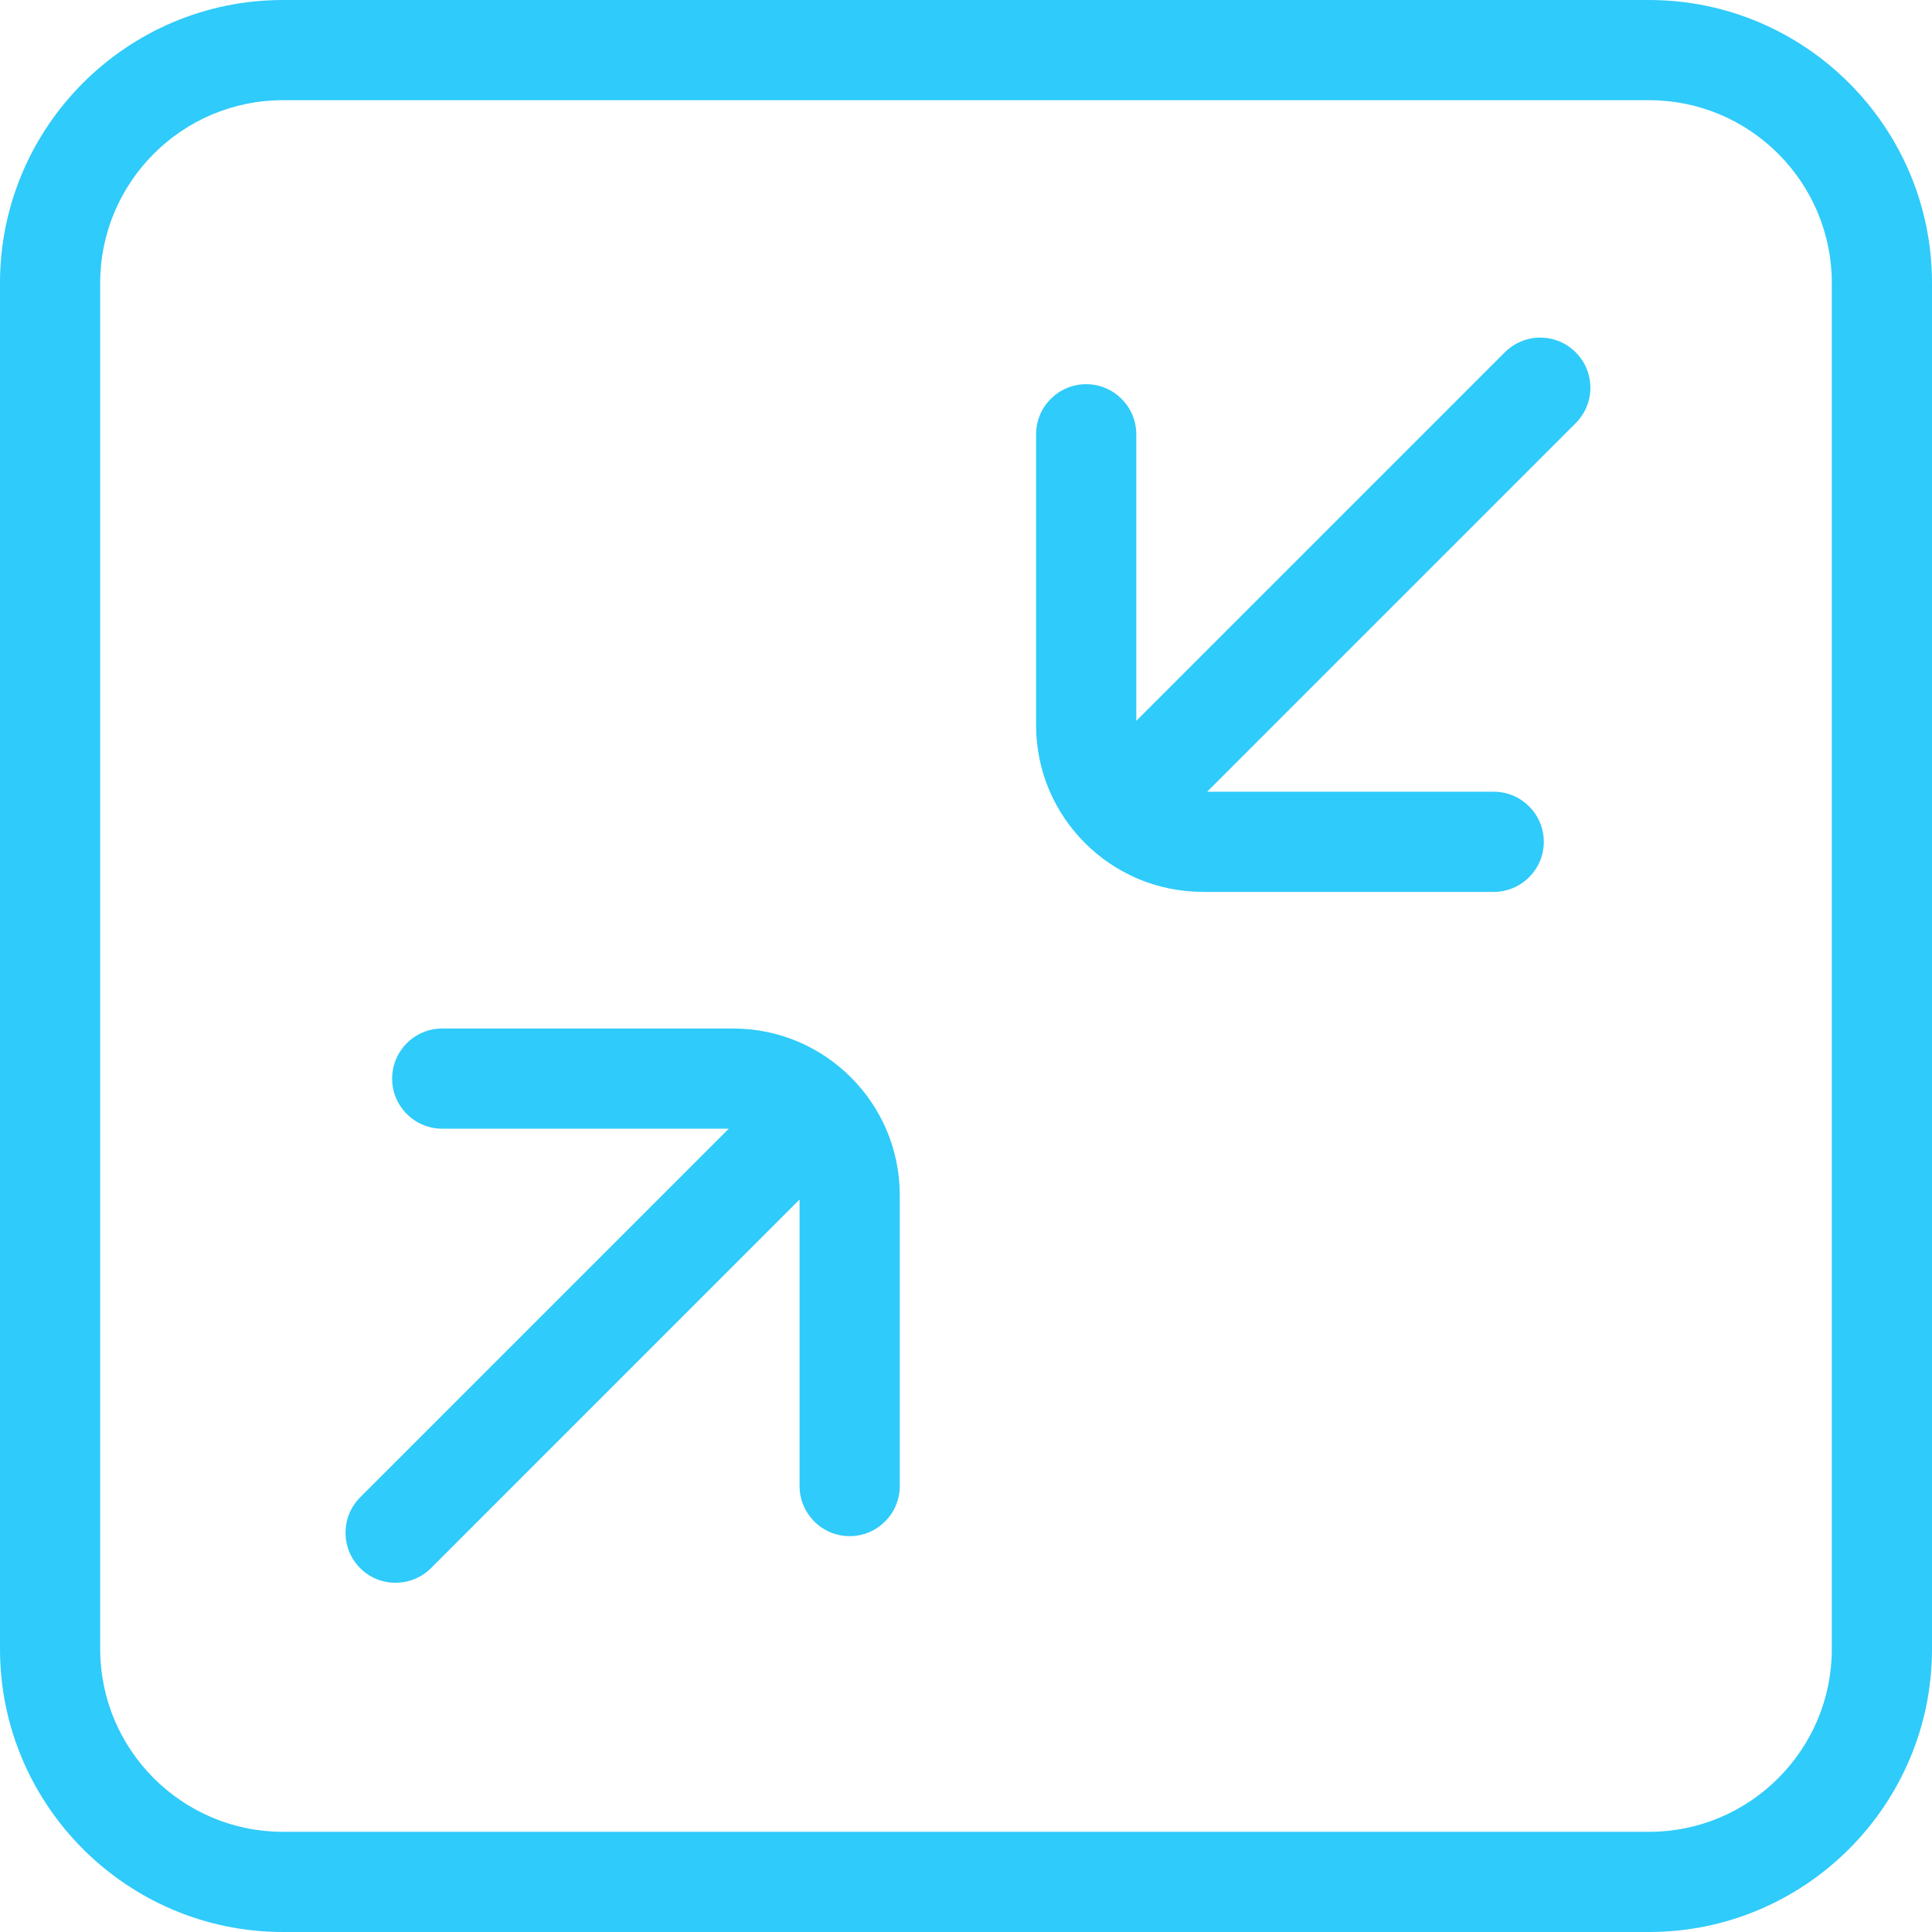
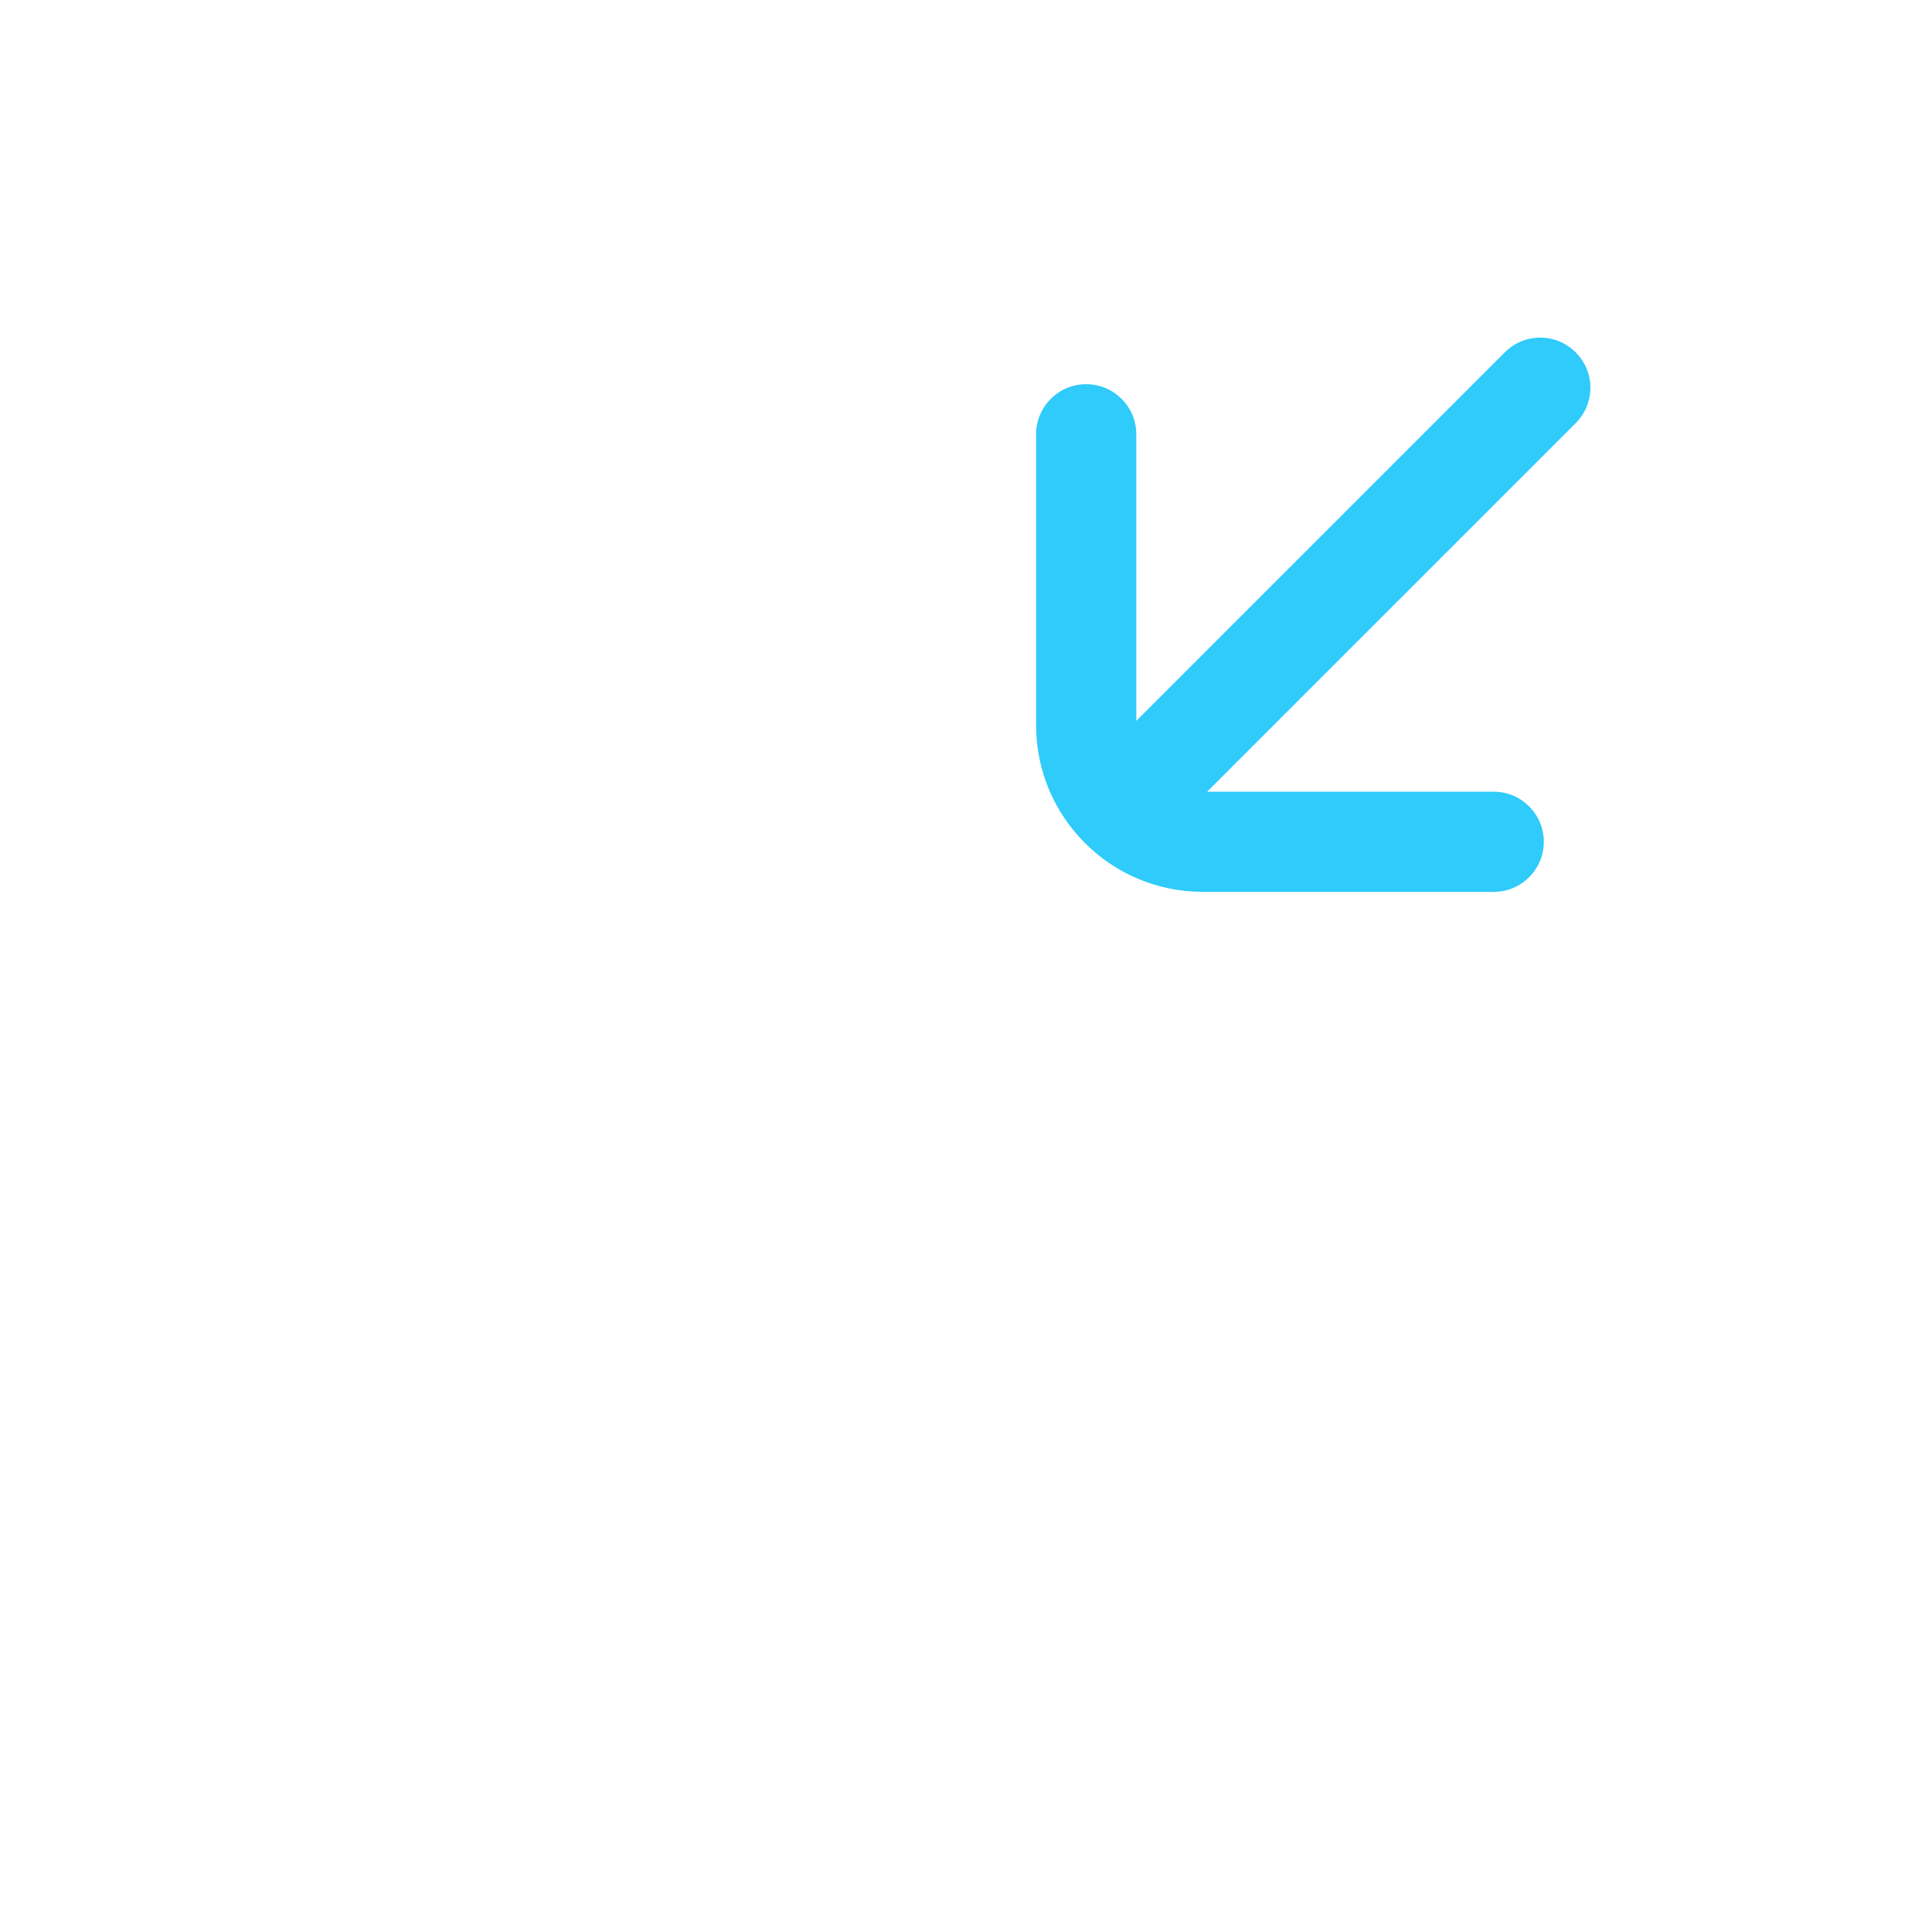
<svg xmlns="http://www.w3.org/2000/svg" width="28" height="28" viewBox="0 0 28 28" fill="none">
-   <path d="M5.733 22.938C5.927 22.938 6.109 22.863 6.247 22.726L11.588 17.384V21.537C11.588 21.937 11.914 22.263 12.314 22.263C12.715 22.263 13.04 21.938 13.04 21.537V17.319C13.04 15.989 11.957 14.906 10.627 14.906H6.409C6.009 14.906 5.683 15.231 5.683 15.632C5.683 16.032 6.008 16.358 6.409 16.358H10.562L5.22 21.7C5.083 21.837 5.008 22.018 5.008 22.213C5.008 22.408 5.083 22.589 5.22 22.727C5.357 22.864 5.54 22.939 5.734 22.939L5.733 22.938Z" fill="#2FCBFA" />
-   <path d="M23.899 0H4.101C1.84 0 0 1.84 0 4.101V23.899C0 26.16 1.84 28 4.101 28H23.899C26.16 28 28 26.16 28 23.899V4.101C28 1.84 26.16 0 23.899 0ZM1.452 4.101C1.452 2.64 2.64 1.452 4.101 1.452H23.899C25.36 1.452 26.548 2.64 26.548 4.101V23.899C26.548 25.36 25.36 26.548 23.899 26.548H4.101C2.64 26.548 1.452 25.36 1.452 23.899V4.101Z" fill="#2FCBFA" />
  <path d="M17.43 12.926H21.648C22.048 12.926 22.374 12.601 22.374 12.2C22.374 11.8 22.049 11.474 21.648 11.474H17.495L22.836 6.133C22.973 5.995 23.049 5.813 23.049 5.619C23.049 5.425 22.973 5.243 22.836 5.106C22.699 4.969 22.517 4.893 22.323 4.893C22.129 4.893 21.947 4.969 21.809 5.106L16.468 10.447V6.294C16.468 5.894 16.142 5.568 15.742 5.568C15.341 5.568 15.016 5.893 15.016 6.294V10.512C15.016 11.843 16.099 12.925 17.429 12.925L17.43 12.926Z" fill="#2FCBFA" />
</svg>